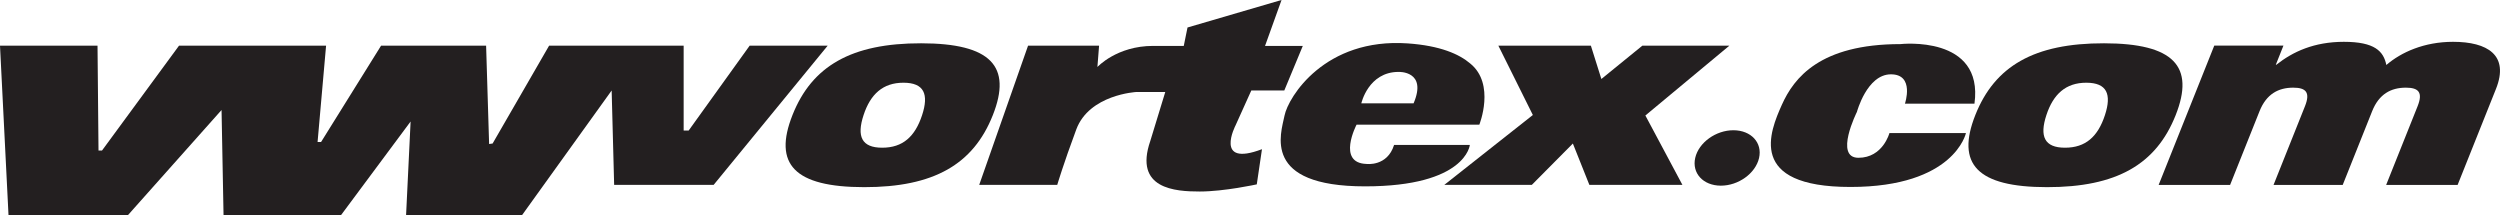
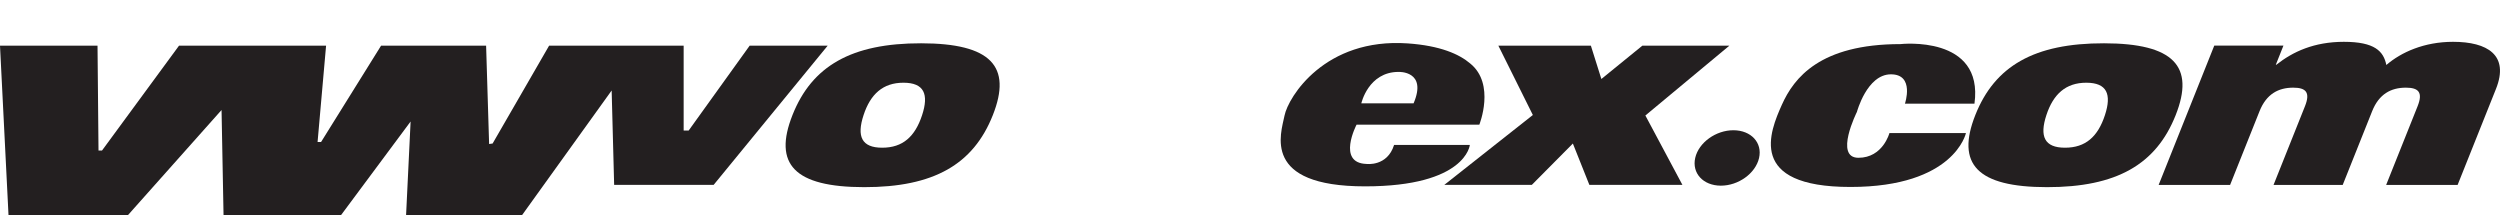
<svg xmlns="http://www.w3.org/2000/svg" width="504pt" height="43.35pt" viewBox="0 0 504 43.35" version="1.1">
  <defs>
    <clipPath id="clip1">
      <path d="M 0 9 L 167 9 L 167 43.352 L 0 43.352 Z M 0 9 " />
    </clipPath>
  </defs>
  <g id="surface1">
    <path style=" stroke:none;fill-rule:nonzero;fill:rgb(13.699%,12.199%,12.5%);fill-opacity:1;" d="M 446.395 9.199 L 460.34 9.199 L 458.805 13.047 L 458.922 13.047 C 462.215 10.43 466.527 8.43 472.52 8.43 C 478.746 8.43 480.523 10.328 481.086 13.102 C 484.07 10.531 488.715 8.43 494.531 8.43 C 501.453 8.43 505.914 11.098 503.188 17.926 L 495.453 37.285 L 481.047 37.285 L 487.387 21.418 C 488.516 18.594 487.559 17.672 485.023 17.672 C 482.027 17.672 479.609 18.957 478.234 22.395 L 472.289 37.285 L 458.344 37.285 L 464.68 21.418 C 465.812 18.594 464.852 17.672 462.316 17.672 C 459.32 17.672 456.906 18.957 455.531 22.395 L 449.586 37.285 L 435.18 37.285 L 446.395 9.199 " />
-     <path style=" stroke:none;fill-rule:nonzero;fill:rgb(13.699%,12.199%,12.5%);fill-opacity:1;" d="M 416.293 29.777 C 420.461 29.785 422.938 27.531 424.355 23.211 C 425.742 18.988 424.766 16.68 420.598 16.676 C 416.473 16.672 413.941 18.973 412.555 23.195 C 411.133 27.512 412.168 29.773 416.293 29.777 Z M 424.168 8.727 C 438.227 8.742 442.527 13.363 438.609 23.227 C 434.676 33.141 426.711 37.746 412.652 37.73 C 398.594 37.715 394.293 33.094 398.23 23.18 C 402.145 13.316 410.105 8.707 424.168 8.727 " />
+     <path style=" stroke:none;fill-rule:nonzero;fill:rgb(13.699%,12.199%,12.5%);fill-opacity:1;" d="M 416.293 29.777 C 420.461 29.785 422.938 27.531 424.355 23.211 C 425.742 18.988 424.766 16.68 420.598 16.676 C 416.473 16.672 413.941 18.973 412.555 23.195 C 411.133 27.512 412.168 29.773 416.293 29.777 M 424.168 8.727 C 438.227 8.742 442.527 13.363 438.609 23.227 C 434.676 33.141 426.711 37.746 412.652 37.73 C 398.594 37.715 394.293 33.094 398.23 23.18 C 402.145 13.316 410.105 8.707 424.168 8.727 " />
    <g clip-path="url(#clip1)" clip-rule="nonzero">
      <path style=" stroke:none;fill-rule:evenodd;fill:rgb(13.699%,12.199%,12.5%);fill-opacity:1;" d="M 0 9.203 L 19.66 9.203 L 19.859 30.344 L 20.566 30.344 L 36.094 9.203 L 65.738 9.203 L 64.023 28.629 L 64.727 28.629 L 76.828 9.203 L 98 9.203 L 98.605 29.031 L 99.309 28.934 L 110.703 9.203 L 137.824 9.203 L 137.824 26.312 L 138.836 26.312 L 151.133 9.203 L 166.863 9.203 L 143.875 37.266 L 123.812 37.266 L 123.309 18.242 L 105.258 43.352 L 81.867 43.352 L 82.777 24.496 L 68.762 43.352 L 45.066 43.352 L 44.664 22.176 L 25.809 43.352 L 1.715 43.352 L 0 9.203 " />
    </g>
-     <path style=" stroke:none;fill-rule:evenodd;fill:rgb(13.699%,12.199%,12.5%);fill-opacity:1;" d="M 207.258 9.203 L 221.574 9.203 L 221.238 13.508 C 221.238 13.508 225.137 9.254 232.465 9.254 L 238.648 9.254 L 239.402 5.543 L 258.359 -0.004 L 255.031 9.254 L 262.645 9.254 L 258.914 18.242 L 252.262 18.242 L 249.102 25.246 C 249.102 25.246 244.645 33.781 254.414 30.078 L 253.367 37.168 C 253.367 37.168 246.816 38.609 241.875 38.609 C 236.934 38.609 228.566 38.105 231.895 28.43 L 234.918 18.547 L 229.07 18.547 C 229.07 18.547 219.594 19.051 216.973 26.109 C 214.352 33.164 213.141 37.266 213.141 37.266 L 197.41 37.266 L 207.258 9.203 " />
    <path style=" stroke:none;fill-rule:evenodd;fill:rgb(13.699%,12.199%,12.5%);fill-opacity:1;" d="M 281.953 14.496 C 281.953 14.496 287.801 14.238 284.977 20.836 L 274.441 20.836 C 274.441 20.836 275.852 14.496 281.953 14.496 Z M 275.496 33.051 C 275.496 33.051 279.684 33.613 281.047 29.219 L 296.32 29.219 C 296.32 29.219 295.562 37.57 275.195 37.57 C 254.305 37.57 258.215 26.988 258.965 23.285 C 259.711 19.586 267.066 7.578 283.816 8.75 C 290.359 9.211 294.184 10.91 296.414 12.816 C 301.512 16.961 298.234 25.129 298.234 25.129 L 273.484 25.129 C 273.484 25.129 269.441 32.867 275.496 33.051 " />
    <path style=" stroke:none;fill-rule:evenodd;fill:rgb(13.699%,12.199%,12.5%);fill-opacity:1;" d="M 302.066 9.203 L 320.719 9.203 L 322.836 15.926 L 331.105 9.203 L 348.645 9.203 L 331.707 23.285 L 339.172 37.266 L 320.414 37.266 L 317.09 28.934 L 308.82 37.266 L 291.176 37.266 L 309.023 23.184 L 302.066 9.203 " />
    <path style=" stroke:none;fill-rule:evenodd;fill:rgb(13.699%,12.199%,12.5%);fill-opacity:1;" d="M 383.129 8.891 C 383.129 8.891 399.965 6.988 398.051 20.902 L 384.035 20.902 C 384.035 20.902 386.051 14.984 381.211 14.984 C 376.371 14.984 374.355 22.562 374.355 22.562 C 374.355 22.562 369.719 31.809 374.66 31.809 C 379.598 31.809 380.91 26.824 380.91 26.824 L 396.336 26.824 C 396.336 26.824 394.016 37.691 373.047 37.691 C 352.074 37.691 356.812 26.512 359.23 21.109 C 361.652 15.711 366.895 8.891 383.129 8.891 " />
    <path style=" stroke:none;fill-rule:nonzero;fill:rgb(13.699%,12.199%,12.5%);fill-opacity:1;" d="M 177.836 29.777 C 182 29.785 184.477 27.531 185.895 23.211 C 187.281 18.988 186.309 16.68 182.141 16.676 C 178.012 16.672 175.48 18.973 174.098 23.195 C 172.676 27.512 173.711 29.773 177.836 29.777 Z M 185.707 8.727 C 199.77 8.742 204.066 13.363 200.148 23.227 C 196.219 33.141 188.25 37.746 174.195 37.73 C 160.133 37.715 155.832 33.094 159.77 23.18 C 163.684 13.316 171.648 8.707 185.707 8.727 " />
    <path style=" stroke:none;fill-rule:evenodd;fill:rgb(13.699%,12.199%,12.5%);fill-opacity:1;" d="M 354.625 31.863 C 353.914 34.953 350.457 37.441 346.906 37.43 C 343.352 37.418 341.047 34.906 341.758 31.82 C 342.469 28.734 345.926 26.242 349.477 26.258 C 353.031 26.27 355.336 28.781 354.625 31.863 " />
  </g>
</svg>